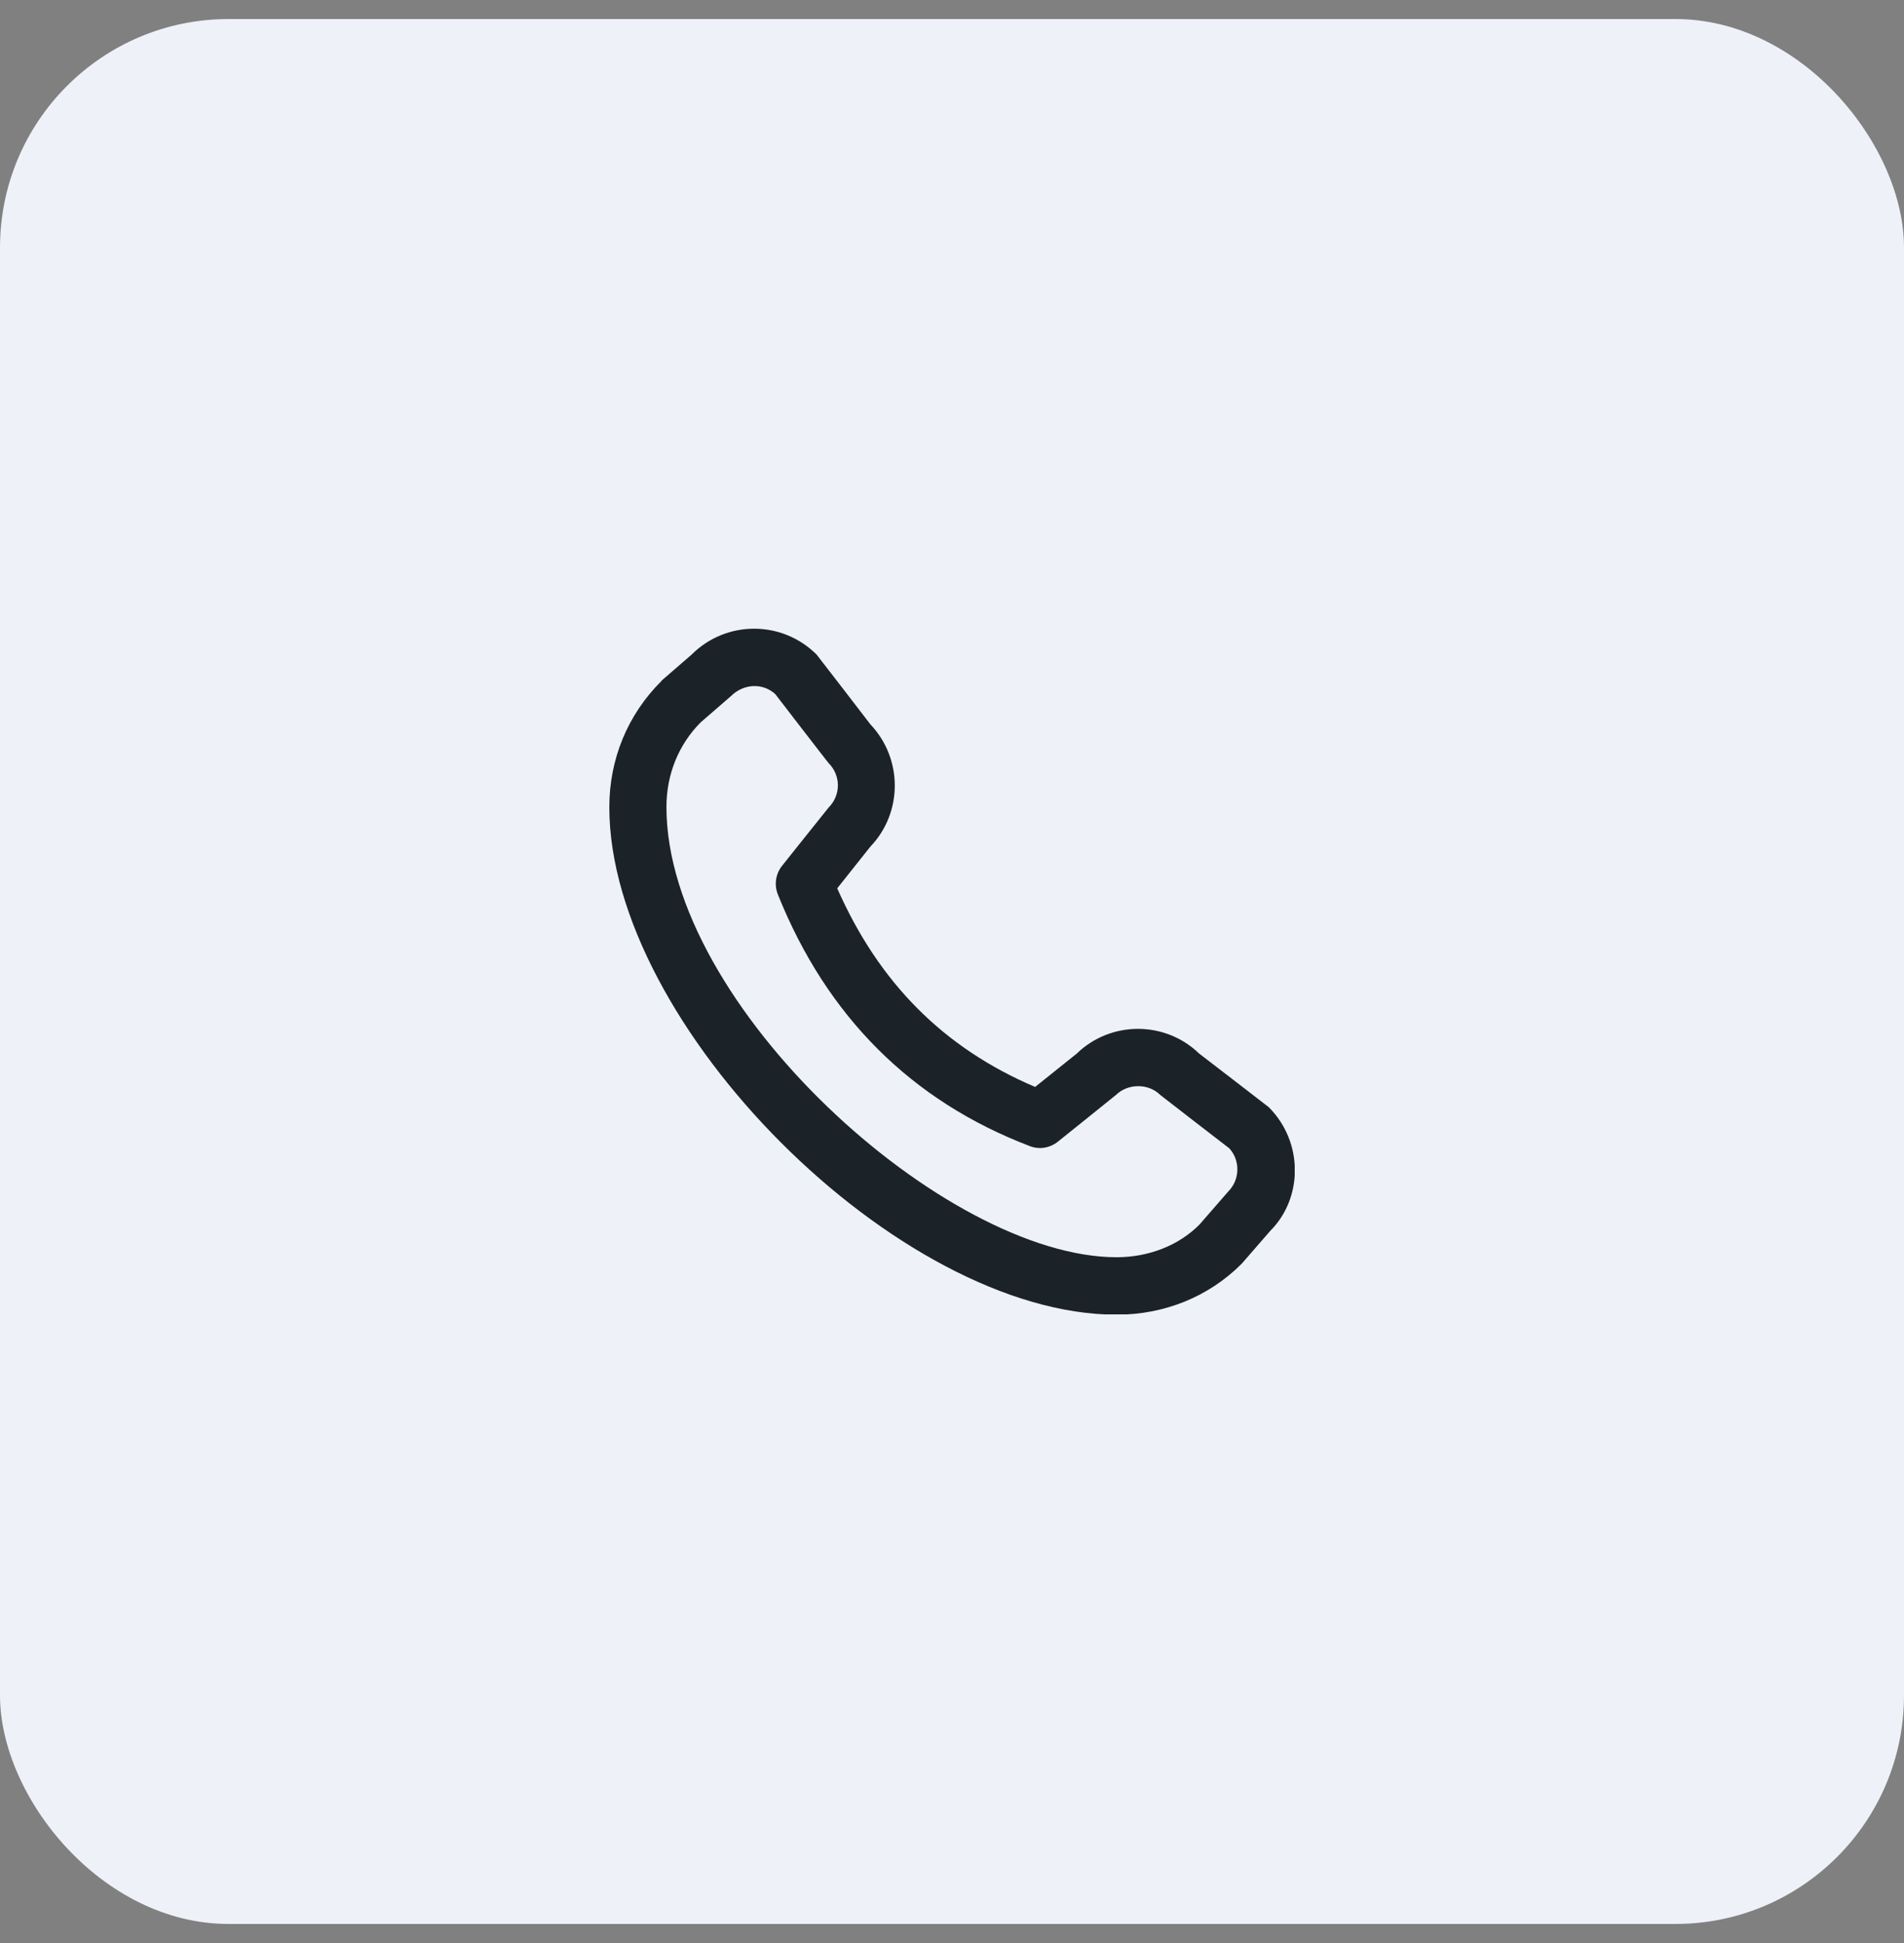
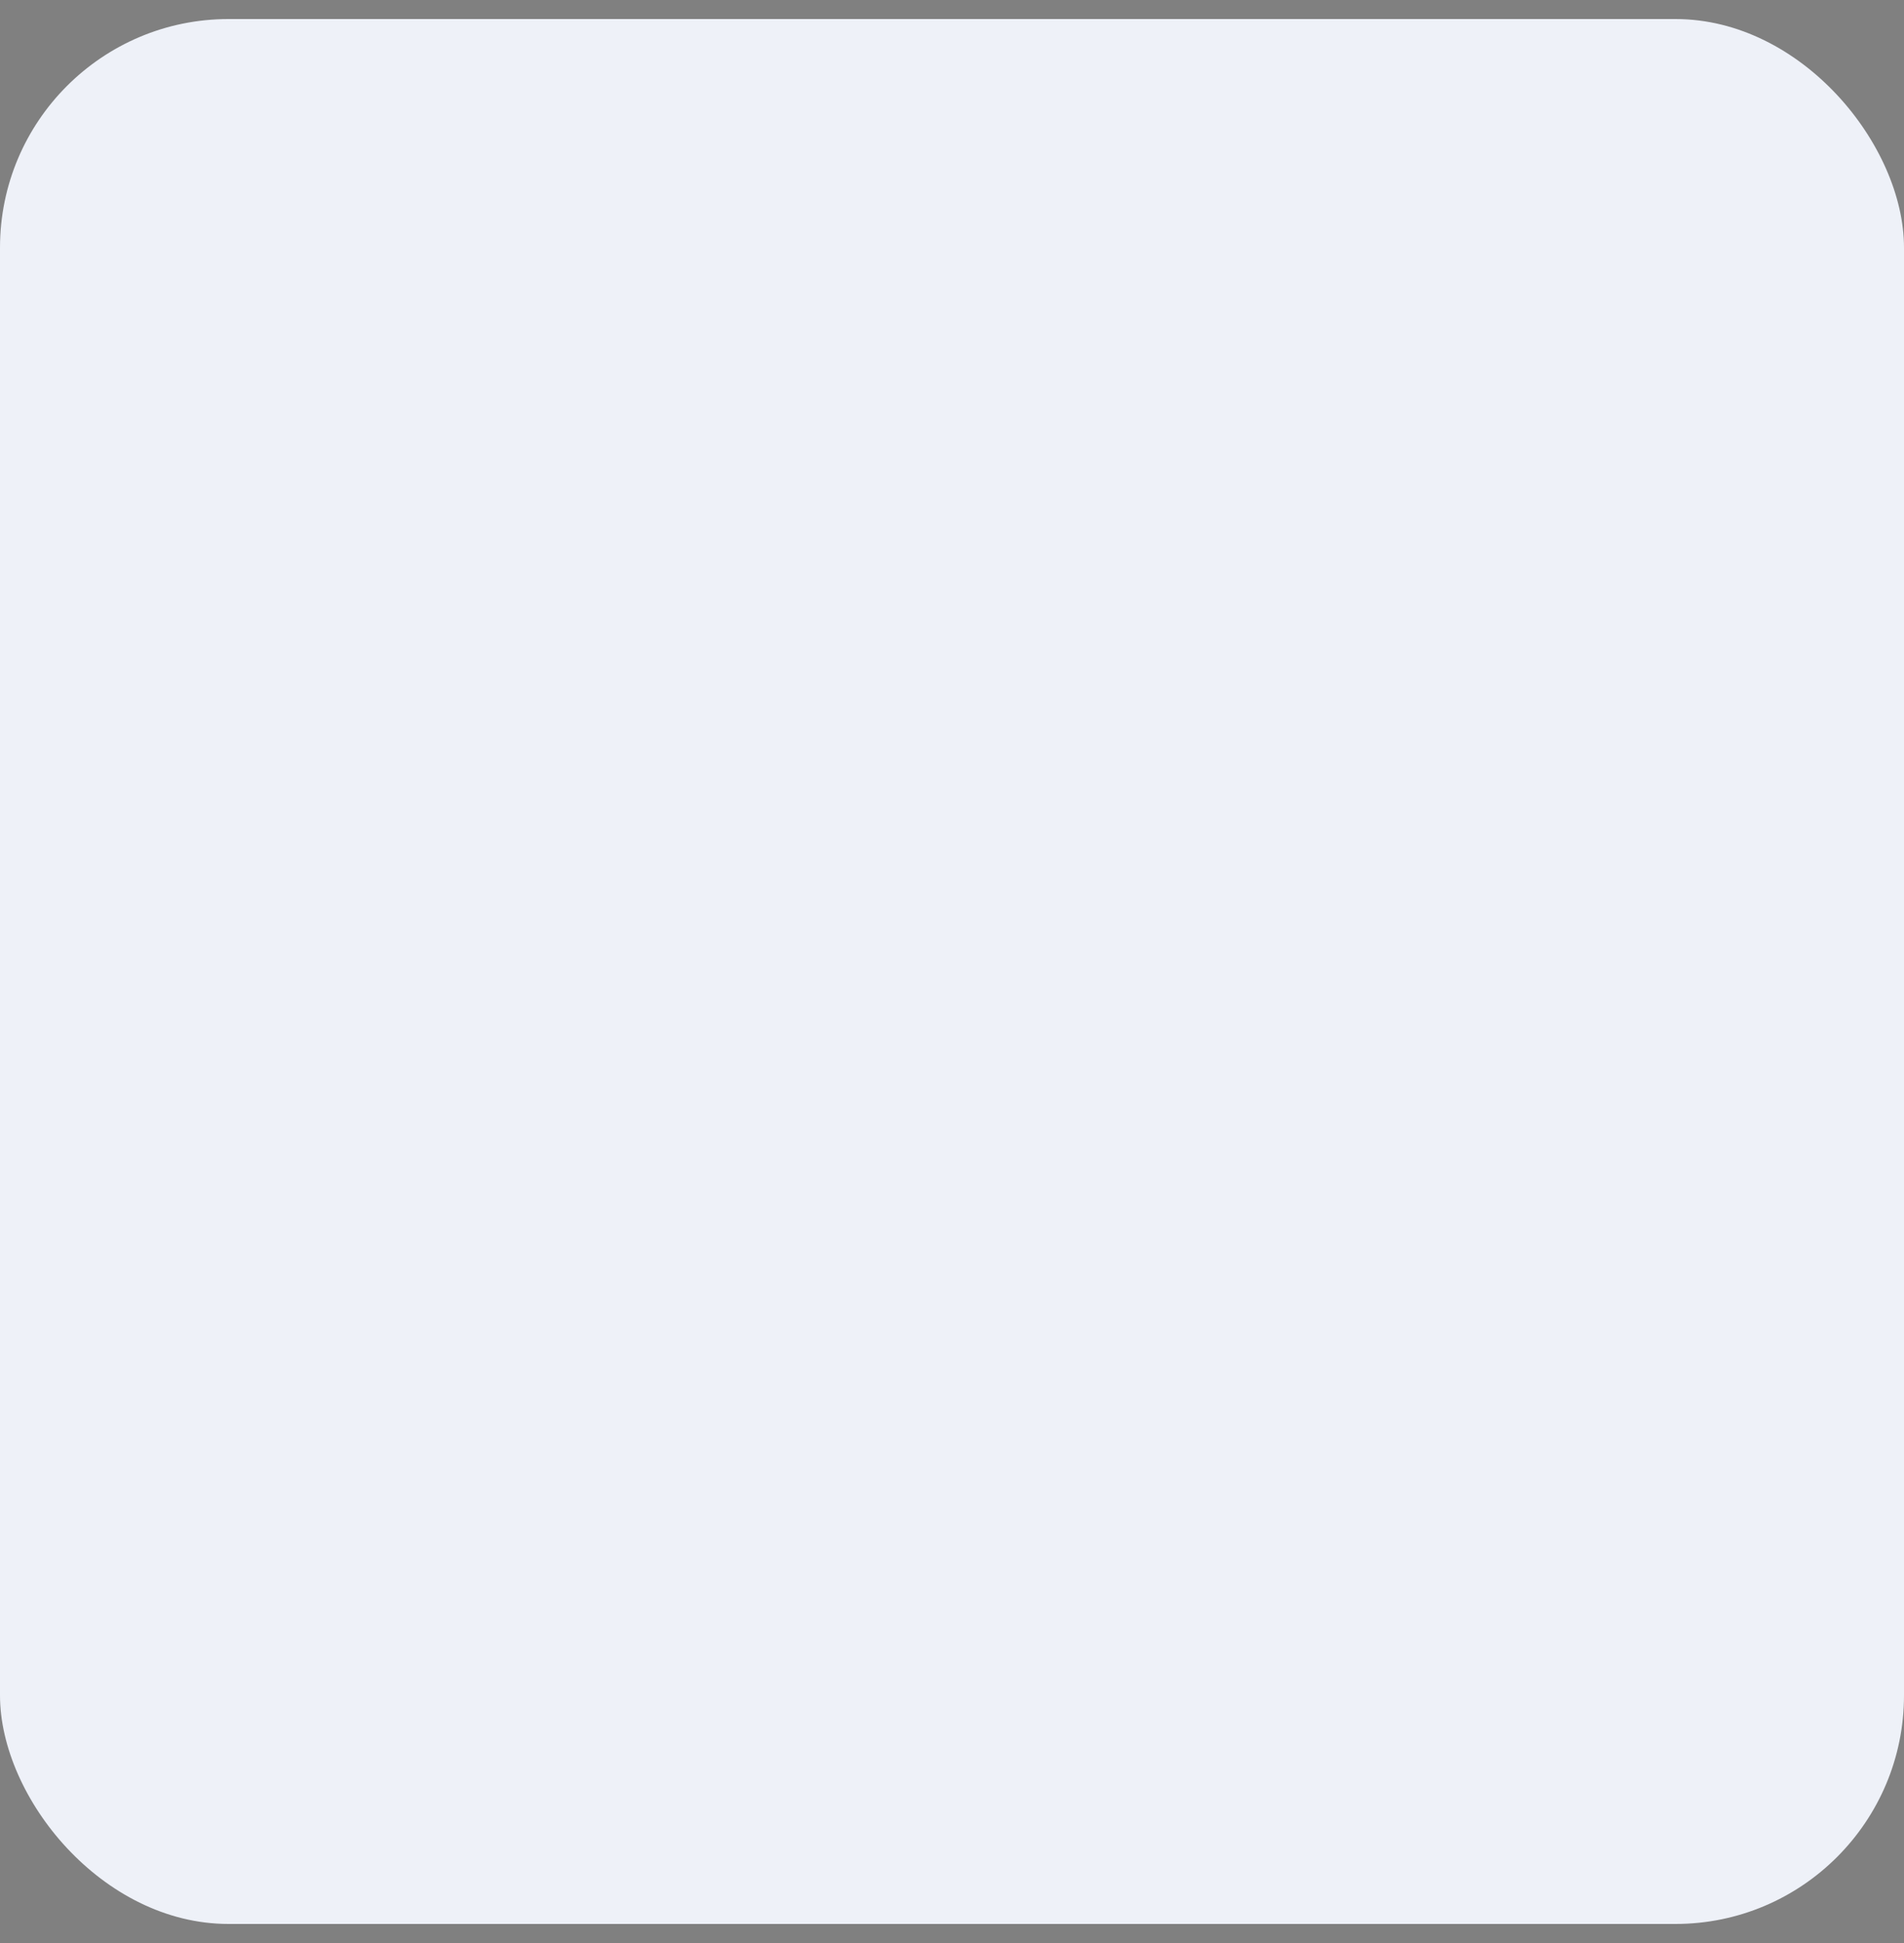
<svg xmlns="http://www.w3.org/2000/svg" width="50" height="51" viewBox="0 0 50 51" fill="none">
  <rect x="0" y="0" width="50" height="51" fill="#808080" stroke="none" />
  <rect y="0.5" width="50" height="50" rx="6" fill="#EEF1F8" />
  <g clip-path="url(#clip0_2107_1507)">
-     <path d="M17.373 17.865L18.161 17.183C19.069 16.275 20.538 16.275 21.446 17.183C21.468 17.205 22.856 19.012 22.856 19.012C23.711 19.913 23.711 21.33 22.856 22.223L21.986 23.317C23.081 25.8 24.784 27.51 27.183 28.53L28.279 27.652C29.171 26.79 30.596 26.79 31.488 27.652C31.488 27.652 33.296 29.04 33.319 29.062C34.226 29.97 34.226 31.44 33.356 32.31L32.606 33.172C31.744 34.035 30.581 34.508 29.321 34.508C23.591 34.508 16.001 26.91 16.001 21.188C16.001 19.935 16.474 18.765 17.373 17.872V17.865ZM29.321 33C30.176 33 30.963 32.685 31.503 32.138L32.254 31.275C32.561 30.968 32.576 30.465 32.283 30.142C32.283 30.142 30.491 28.762 30.468 28.74C30.161 28.433 29.621 28.433 29.306 28.74C29.284 28.762 27.776 29.97 27.776 29.97C27.566 30.135 27.288 30.18 27.041 30.082C23.936 28.898 21.709 26.677 20.426 23.475C20.328 23.227 20.366 22.942 20.538 22.725C20.538 22.725 21.746 21.21 21.761 21.195C22.084 20.872 22.084 20.355 21.761 20.032C21.738 20.01 20.358 18.218 20.358 18.218C20.036 17.925 19.534 17.933 19.189 18.277L18.401 18.96C17.823 19.538 17.501 20.325 17.501 21.18C17.501 26.4 24.828 33 29.321 33Z" fill="#1B2328" />
-   </g>
+     </g>
  <defs>
    <clipPath id="clip0_2107_1507">
      <rect width="18" height="18" fill="white" transform="matrix(-1 0 0 1 34 16.5)" />
    </clipPath>
  </defs>
</svg>